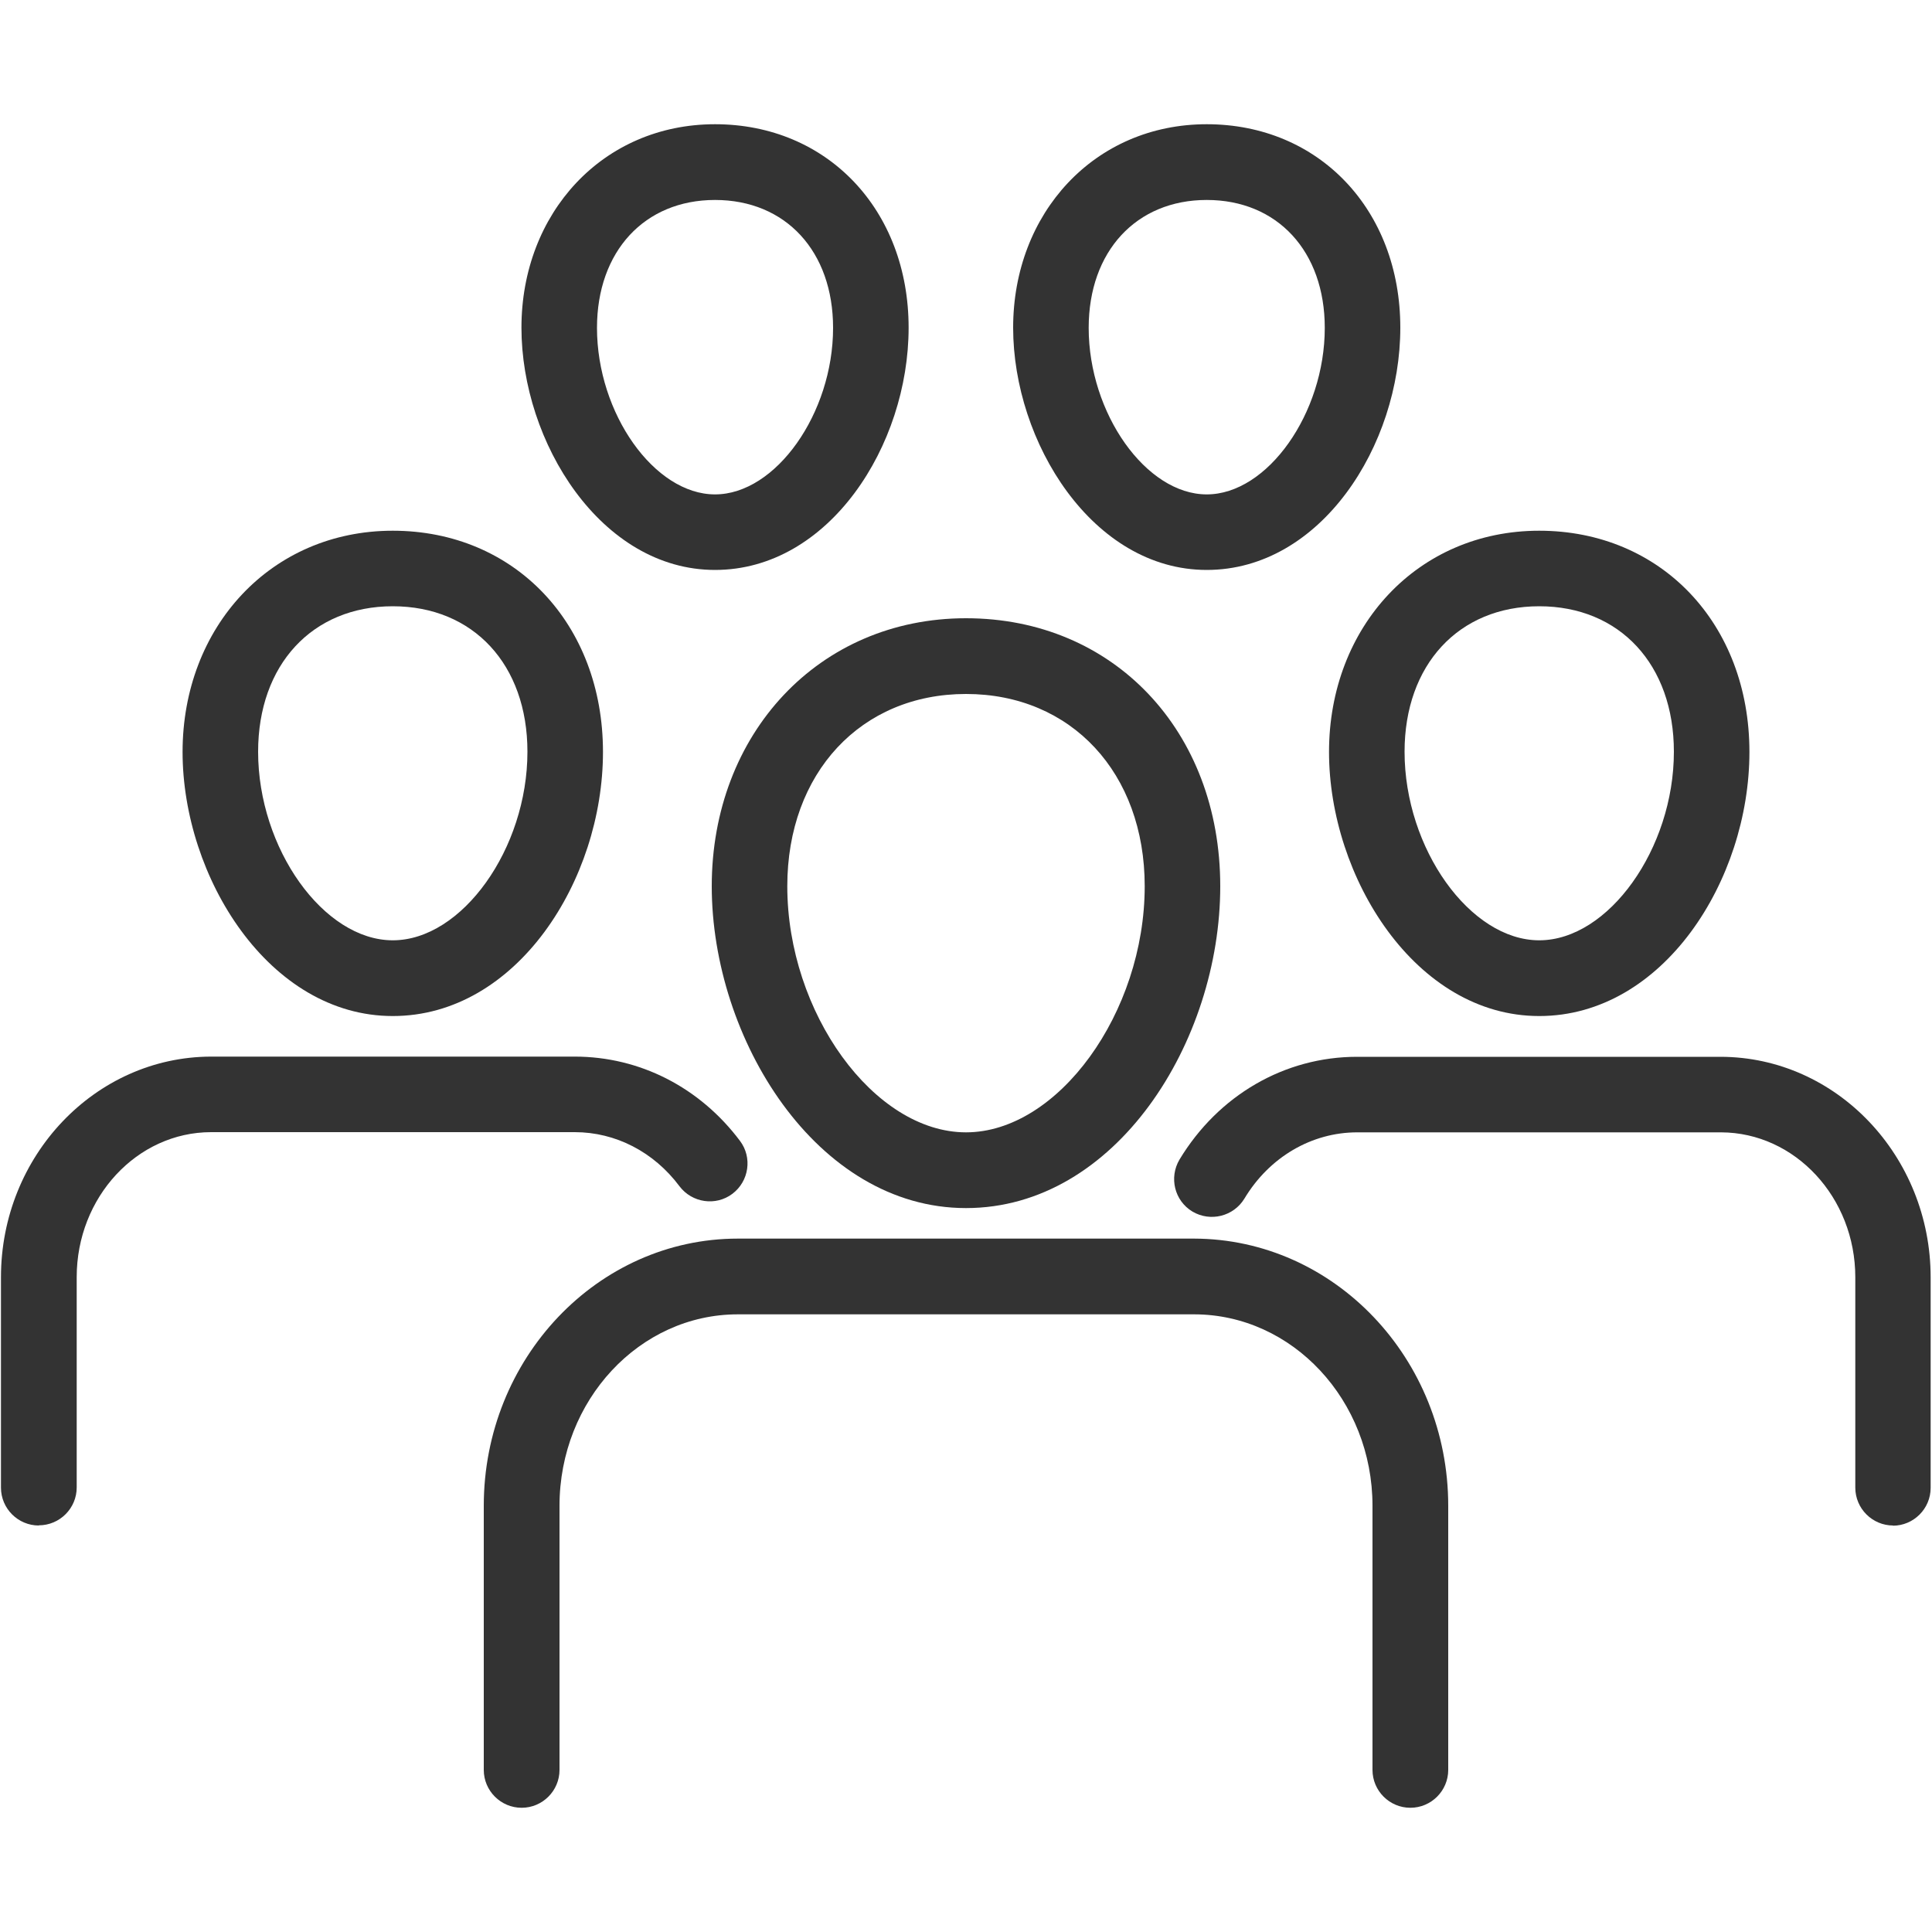
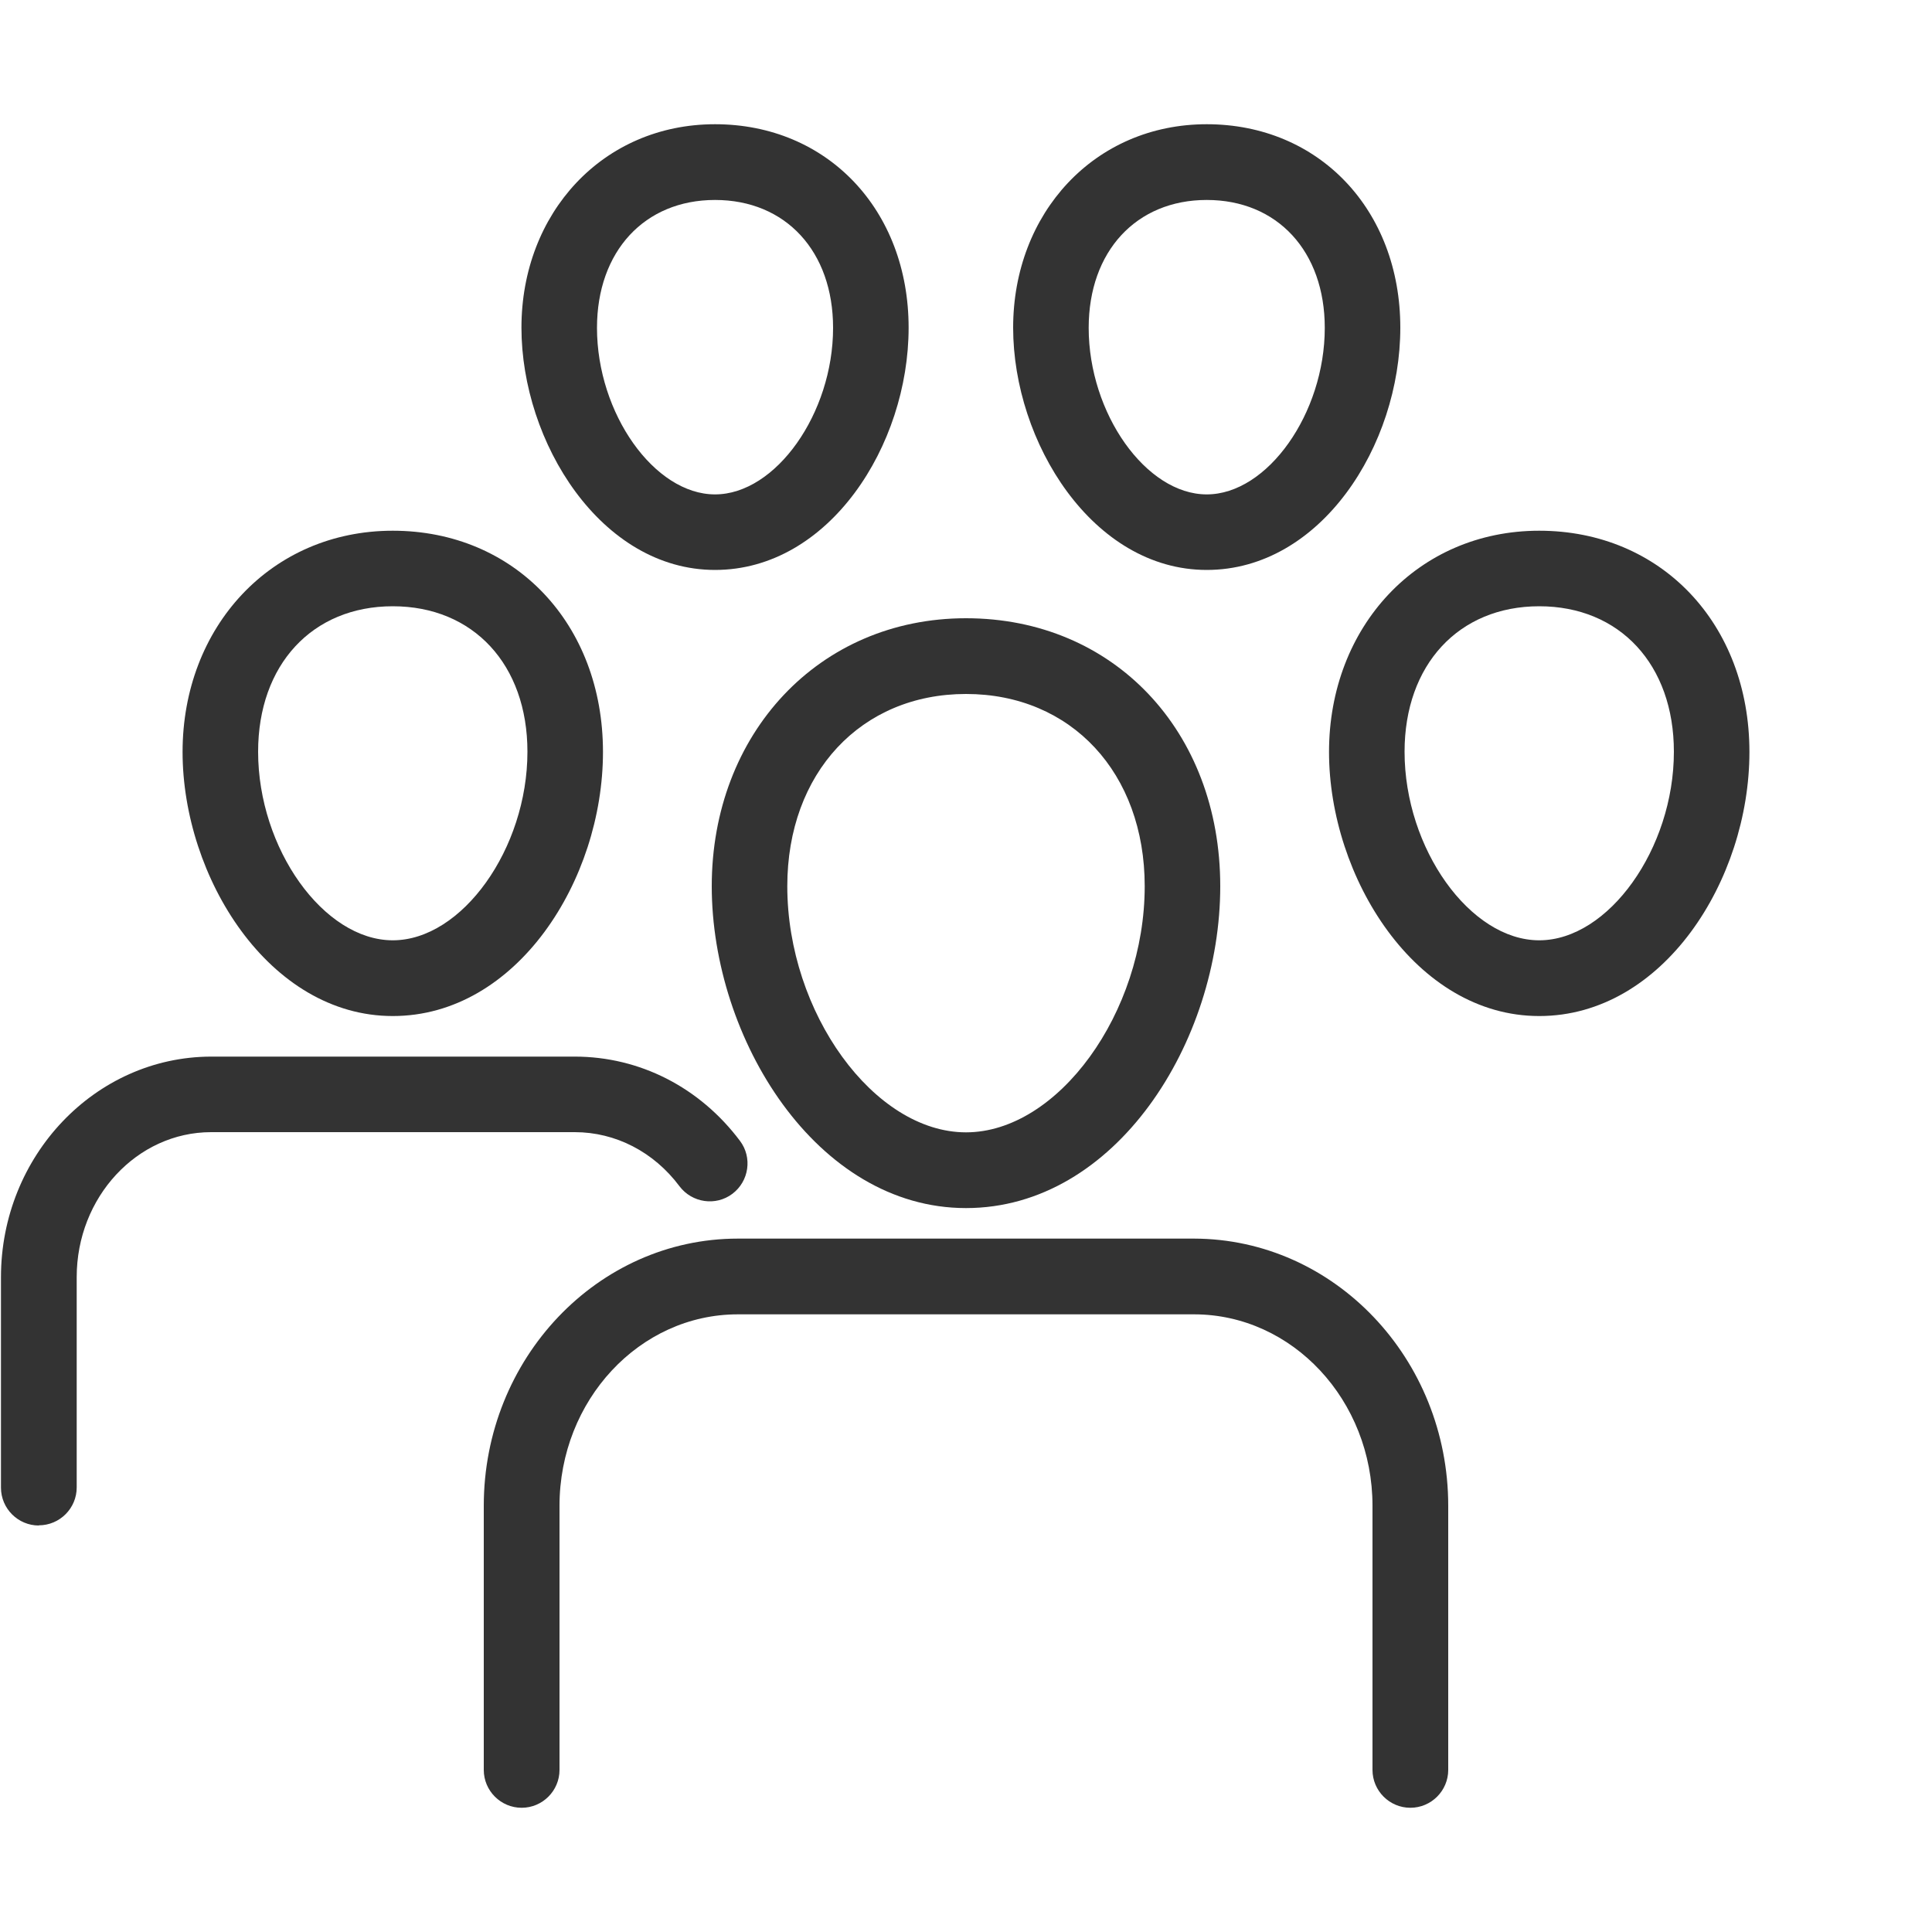
<svg xmlns="http://www.w3.org/2000/svg" id="Calque_1" data-name="Calque 1" viewBox="0 0 100 100">
  <defs>
    <style> .cls-1 { fill: #333; stroke-width: 0px; } </style>
  </defs>
  <path class="cls-1" d="M50,62.53c-7.75,0-13.16-8.78-13.16-16.66s5.53-13.87,13.16-13.87,13.16,5.83,13.16,13.87-5.4,16.66-13.16,16.66ZM50,35.92c-5.44,0-9.25,4.09-9.25,9.95,0,6.55,4.49,12.74,9.25,12.74s9.25-6.19,9.25-12.74c0-5.86-3.8-9.95-9.25-9.95Z" />
  <path class="cls-1" d="M73,93.57c-1.08,0-1.96-.88-1.96-1.96v-13.67c0-5.46-4.14-9.9-9.22-9.91h-23.63c-5.09,0-9.23,4.45-9.23,9.91v13.67c0,1.08-.88,1.96-1.96,1.96s-1.96-.88-1.96-1.96v-13.67c0-7.63,5.9-13.83,13.15-13.83h23.62c7.26.02,13.15,6.22,13.15,13.83v13.67c0,1.08-.88,1.96-1.96,1.96Z" />
  <path class="cls-1" d="M79.67,52.59c-6.41,0-10.88-7.2-10.88-13.67s4.58-11.45,10.88-11.45,10.88,4.81,10.88,11.45-4.47,13.67-10.88,13.67ZM79.67,31.38c-4.17,0-6.97,3.03-6.97,7.53,0,5.01,3.39,9.76,6.97,9.76s6.97-4.74,6.97-9.76c0-4.51-2.8-7.53-6.97-7.53Z" />
-   <path class="cls-1" d="M97.99,78.96c-1.08,0-1.96-.88-1.96-1.96v-10.89c0-4.13-3.12-7.49-6.95-7.5h-18.83c-2.36,0-4.55,1.28-5.84,3.43-.56.92-1.76,1.22-2.69.67-.93-.56-1.22-1.76-.67-2.69,2.01-3.33,5.44-5.32,9.19-5.32h18.82c6,.01,10.87,5.14,10.87,11.42v10.89c0,1.08-.88,1.96-1.96,1.96Z" />
  <path class="cls-1" d="M20.33,52.59c-6.41,0-10.88-7.2-10.88-13.67s4.58-11.45,10.88-11.45,10.88,4.81,10.88,11.45-4.47,13.67-10.88,13.67ZM20.33,31.38c-4.17,0-6.97,3.03-6.97,7.53,0,5.01,3.39,9.76,6.97,9.76s6.97-4.74,6.97-9.76c0-4.51-2.8-7.53-6.97-7.53Z" />
  <path class="cls-1" d="M37.01,29.5c-5.9,0-10.02-6.61-10.02-12.54s4.21-10.53,10.02-10.53,10.02,4.43,10.02,10.53-4.12,12.54-10.02,12.54ZM37.01,10.35c-3.65,0-6.11,2.66-6.11,6.62,0,4.43,2.97,8.62,6.11,8.62s6.11-4.19,6.11-8.62c0-3.96-2.45-6.62-6.11-6.62Z" />
  <path class="cls-1" d="M62.46,29.5c-5.9,0-10.02-6.61-10.02-12.54s4.21-10.53,10.02-10.53,10.02,4.43,10.02,10.53-4.12,12.54-10.02,12.54ZM62.46,10.35c-3.65,0-6.11,2.66-6.11,6.62,0,4.43,2.97,8.62,6.11,8.62s6.11-4.19,6.11-8.62c0-3.96-2.45-6.62-6.11-6.62Z" />
  <path class="cls-1" d="M2.01,78.96c-1.08,0-1.96-.88-1.96-1.96v-10.89c0-6.28,4.87-11.4,10.86-11.42h18.84c3.36,0,6.47,1.59,8.55,4.36.65.86.47,2.09-.39,2.74-.86.65-2.09.47-2.74-.39-1.33-1.78-3.31-2.8-5.42-2.8H10.93c-3.84,0-6.96,3.37-6.96,7.5v10.89c0,1.08-.88,1.96-1.96,1.96Z" />
</svg>